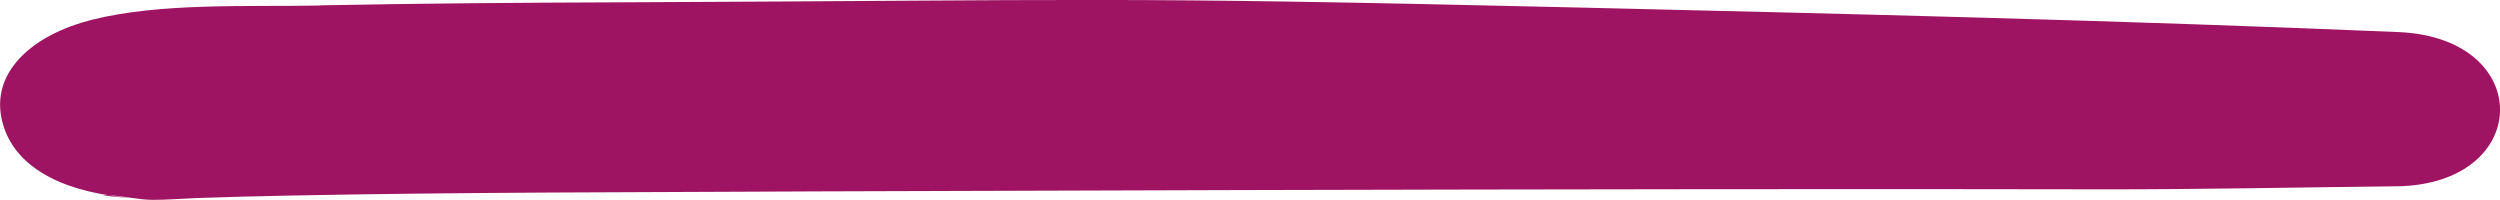
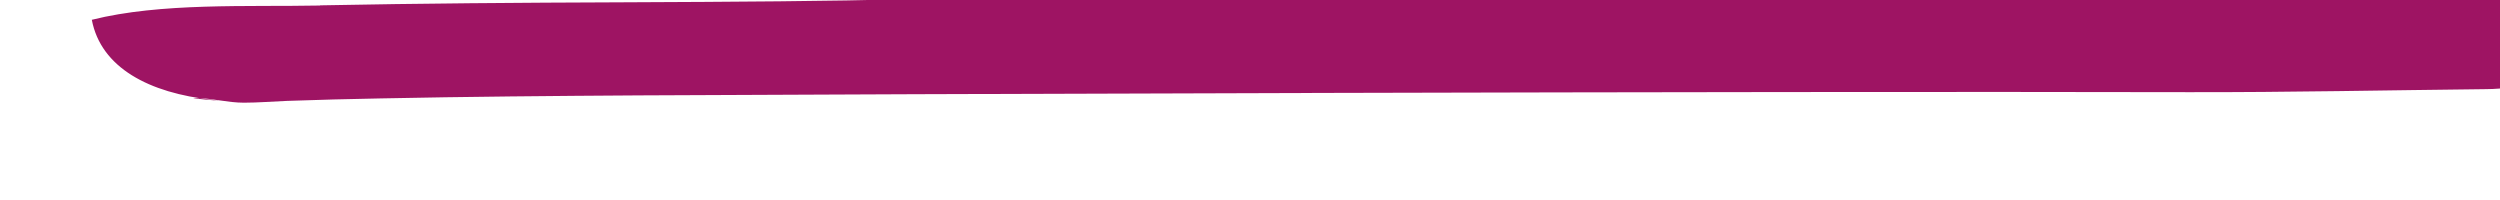
<svg xmlns="http://www.w3.org/2000/svg" id="a" viewBox="0 0 140.23 11.21">
  <g id="b">
    <g id="c">
-       <path id="d" d="m17.95.31c-4.09.08-8.92-.17-12.8.8C1.9,1.93-.42,3.94.07,6.56c.51,2.69,3.22,4.11,6.76,4.49,1.36.15-1.87-.13-.85-.1.87.02,1.74.26,2.62.26.8,0,1.61-.07,2.4-.1,1.75-.06,3.51-.11,5.27-.14,4.85-.1,9.7-.14,14.54-.17,12.74-.07,61.73-.24,86.92-.18,5.56.01,11.11-.11,16.67-.17,7.67-.08,7.83-8.32.15-8.65-15.36-.65-30.71-1.02-46.08-1.38C61.63-.21,61.64.02,34.8.13c-5.62.02-11.23.06-16.84.17" fill="#9e1463" />
+       <path id="d" d="m17.95.31c-4.09.08-8.92-.17-12.8.8c.51,2.69,3.22,4.11,6.76,4.49,1.36.15-1.87-.13-.85-.1.87.02,1.74.26,2.62.26.8,0,1.61-.07,2.4-.1,1.75-.06,3.51-.11,5.27-.14,4.85-.1,9.7-.14,14.54-.17,12.74-.07,61.73-.24,86.92-.18,5.56.01,11.11-.11,16.67-.17,7.67-.08,7.83-8.32.15-8.65-15.36-.65-30.71-1.02-46.08-1.38C61.63-.21,61.64.02,34.8.13c-5.62.02-11.23.06-16.84.17" fill="#9e1463" />
    </g>
  </g>
</svg>